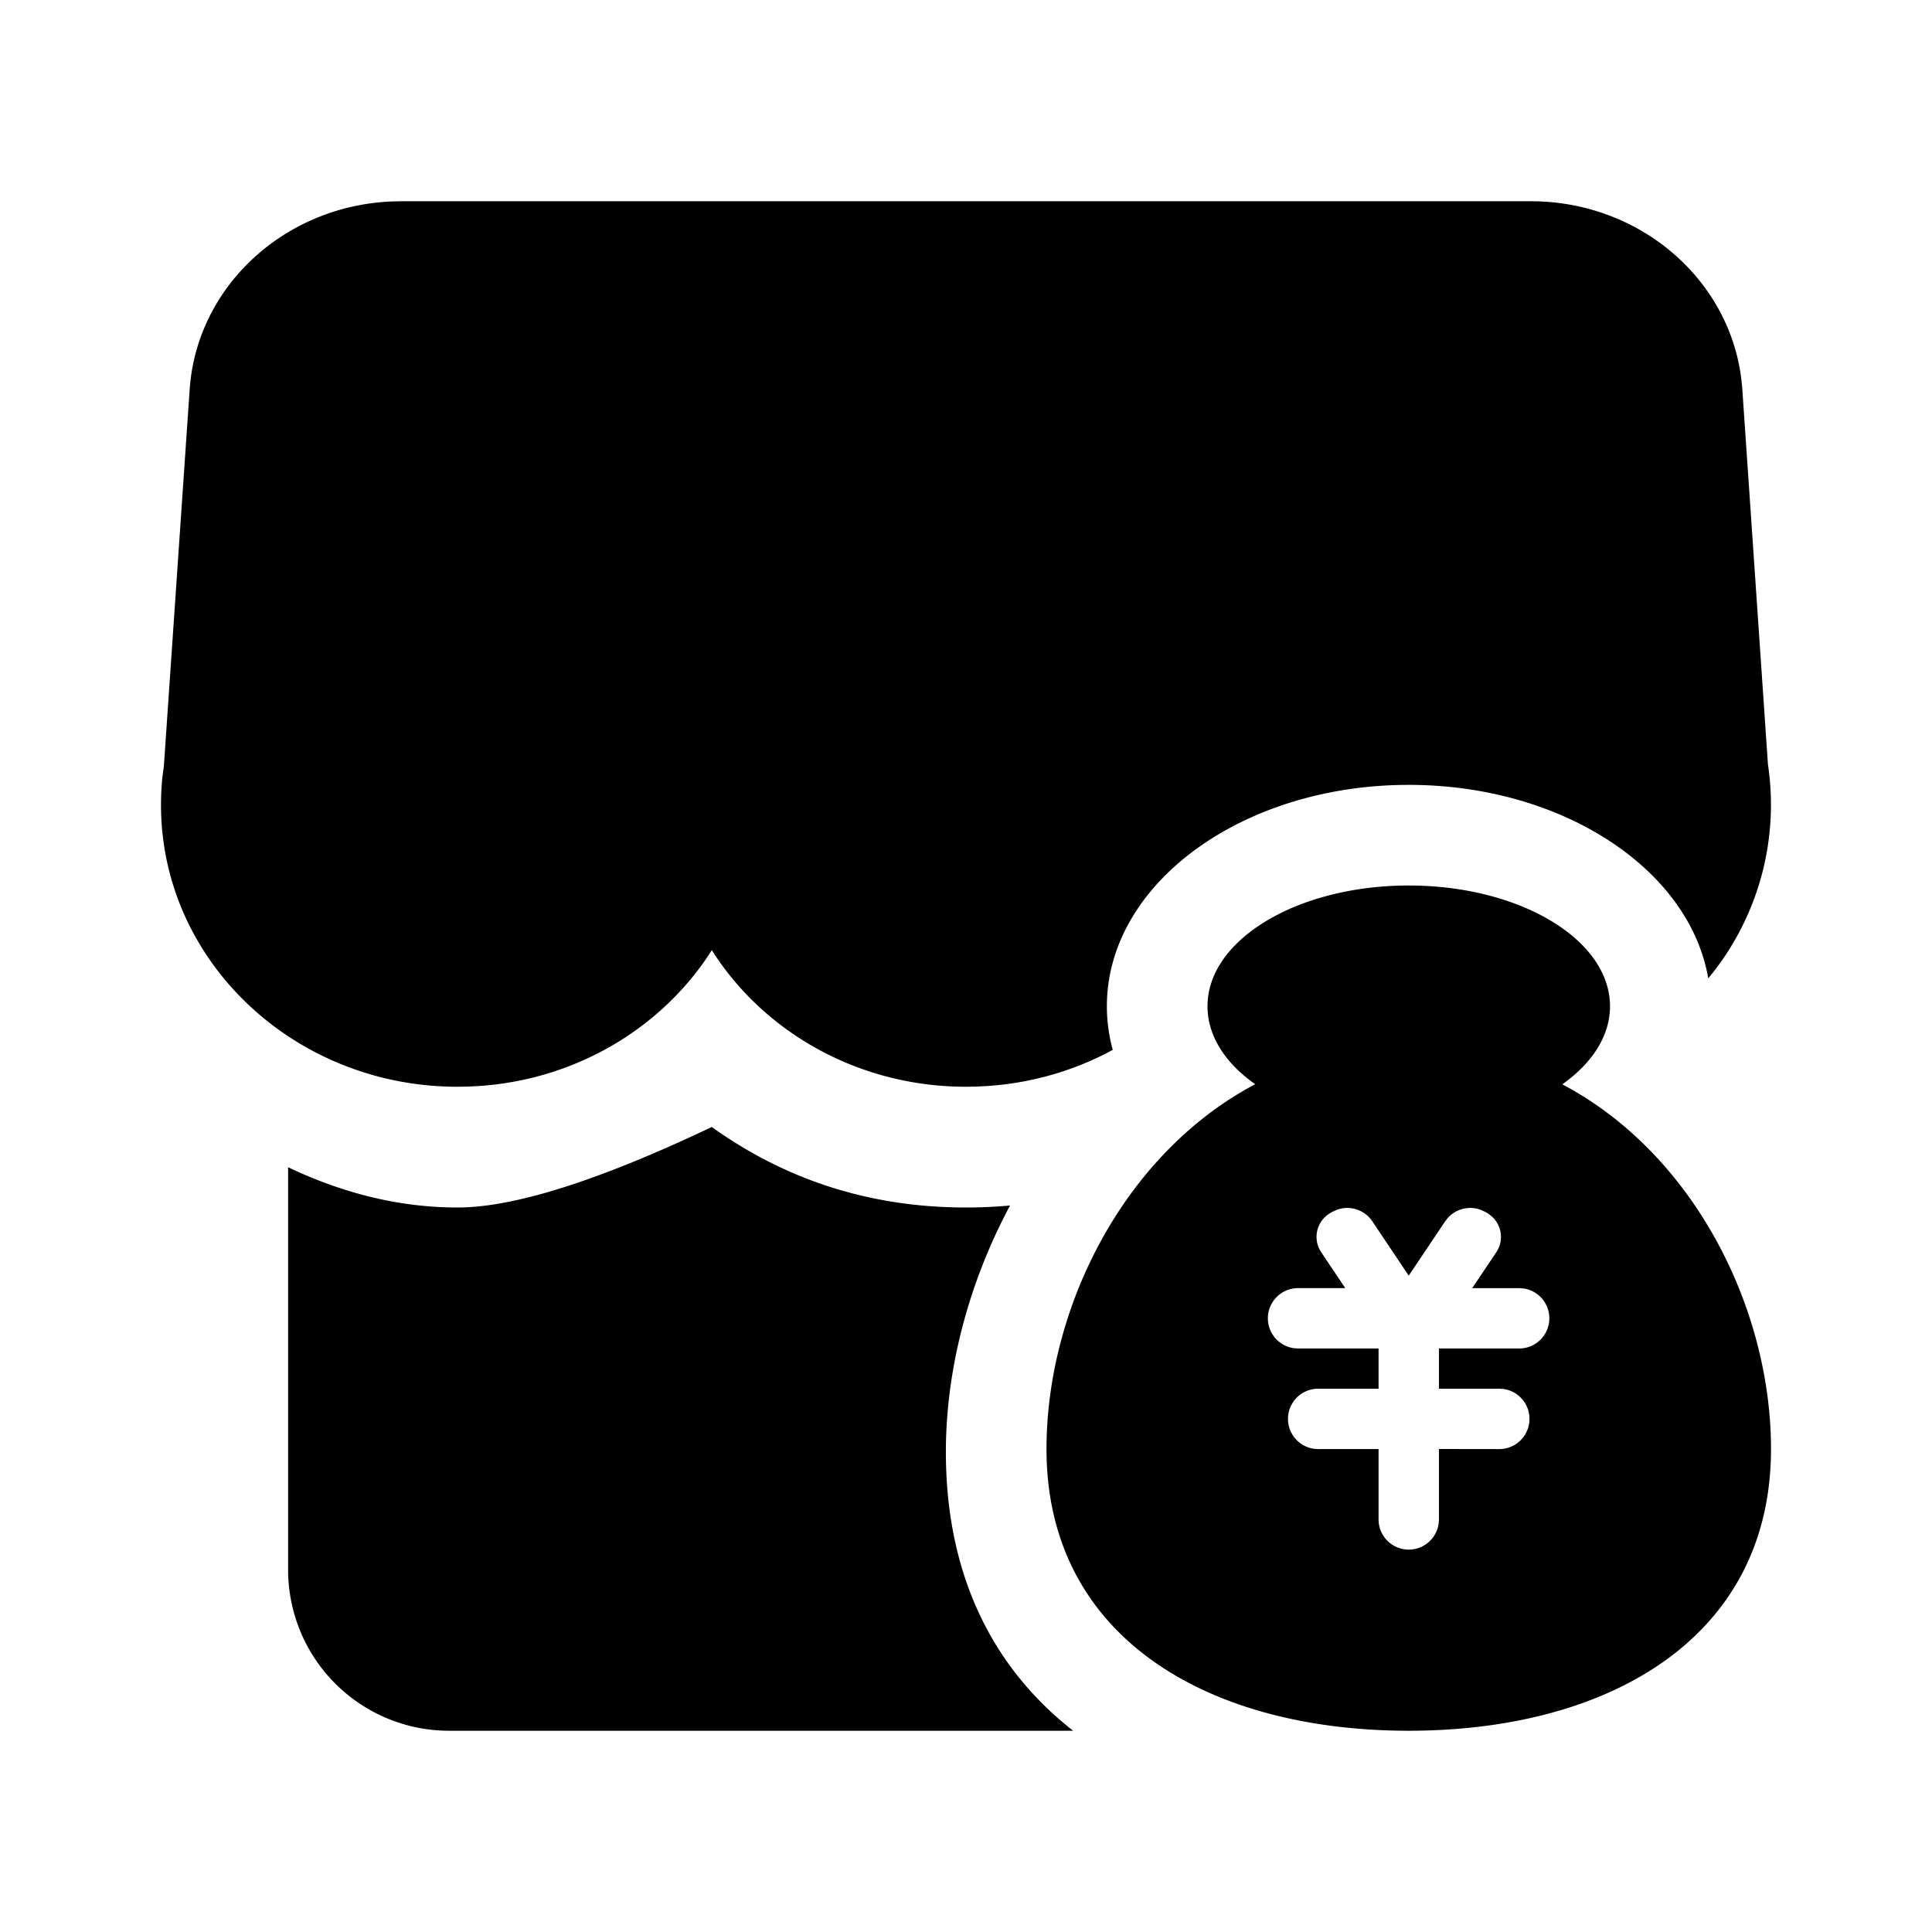
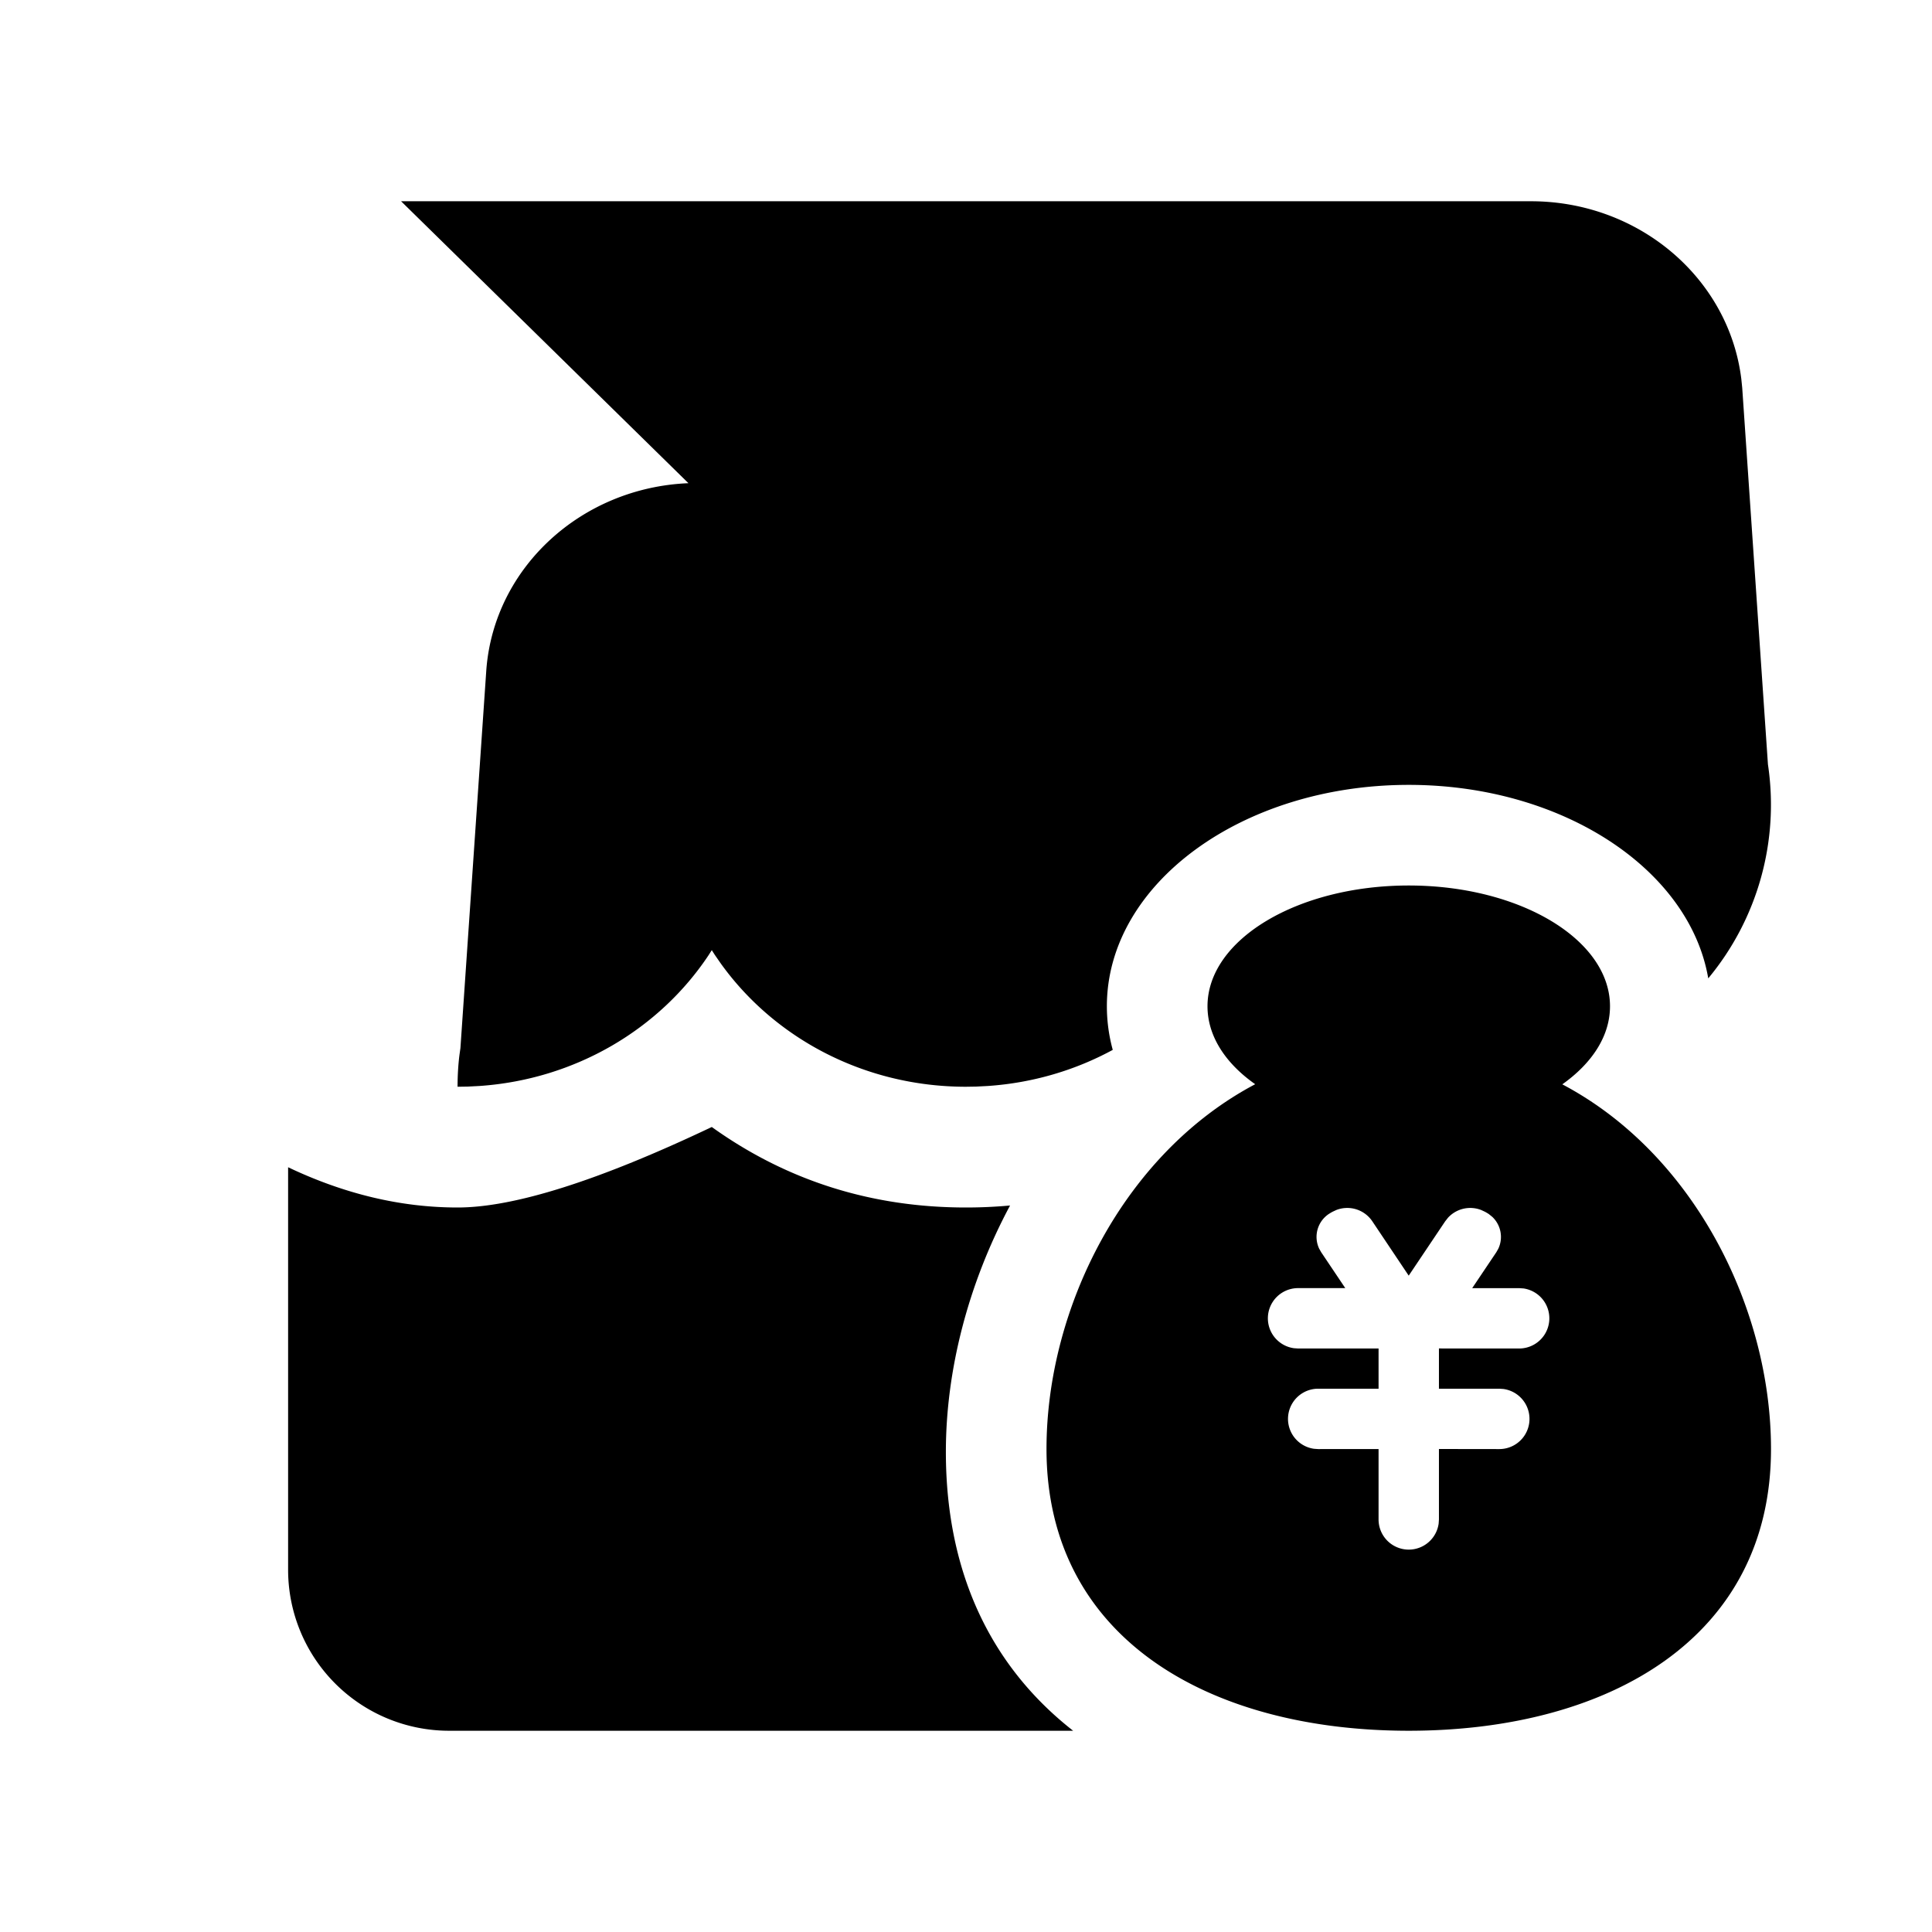
<svg xmlns="http://www.w3.org/2000/svg" class="icon" width="32px" height="32.00px" viewBox="0 0 1024 1024" version="1.1">
-   <path d="M377.259 597.333c39.68 28.437 84.608 42.667 134.741 42.667 7.915 0 15.701-0.363 23.36-1.067-22.315 41.6-34.027 87.637-34.027 130.581 0 65.835 25.173 114.752 67.477 147.84L238.037 917.333a85.333 85.333 0 0 1-85.333-85.333V618.667c29.931 14.229 59.883 21.333 89.813 21.333 29.952 0 74.88-14.229 134.741-42.667zM746.667 469.333c58.901 0 106.667 28.651 106.667 64 0 15.787-9.515 30.208-25.28 41.387C897.813 611.541 938.667 693.376 938.667 768c0 100.139-85.973 149.333-192 149.333s-192-49.195-192-149.333c0-74.603 40.832-156.437 110.613-193.344C649.493 563.563 640 549.12 640 533.333c0-35.349 47.765-64 106.667-64z m-38.379 171.989l-2.027 0.939-0.981 0.555-1.024 0.64a14.613 14.613 0 0 0-5.056 18.389l1.067 1.877 12.757 19.008H688a16 16 0 0 0-2.176 31.851l2.176 0.149h42.667v21.312h-32a16 16 0 0 0-2.176 31.851l2.176 0.149 32-0.021v37.312a16 16 0 0 0 31.851 2.176l0.149-2.176V768l32 0.043a16 16 0 0 0 2.176-31.851l-2.176-0.149h-32v-21.333l42.667 0.021a16 16 0 0 0 2.176-31.829l-2.176-0.149h-25.045l12.779-19.029 1.067-1.877a14.635 14.635 0 0 0-3.2-16.896l-1.856-1.493-1.024-0.64-0.981-0.555-2.027-0.939a16 16 0 0 0-17.536 4.053l-1.536 1.941-19.328 28.8-19.285-28.8a16 16 0 0 0-19.072-5.995zM811.413 106.667c57.216 0 104.981 40.789 111.531 94.293l0.469 4.608 13.632 199.573a144.043 144.043 0 0 1-31.637 113.408C895.488 460.736 828.16 416 746.667 416c-88.363 0-160 52.523-160 117.333 0 7.893 1.067 15.637 3.115 23.125-19.755 10.731-42.24 17.493-66.197 19.136l-6.187 0.32L512 576c-53.973 0-101.632-25.856-129.92-65.259l-3.2-4.608-1.621-2.539-1.621 2.56c-25.899 39.04-70.315 65.92-121.536 69.44l-6.187 0.32-5.397 0.085C155.733 576 85.333 509.141 85.333 426.667c0-5.931 0.363-11.84 1.003-16.853l0.512-3.627 13.739-200.597c4.16-54.208 50.475-96.512 107.115-98.816L212.587 106.667h598.827z" />
+   <path d="M377.259 597.333c39.68 28.437 84.608 42.667 134.741 42.667 7.915 0 15.701-0.363 23.36-1.067-22.315 41.6-34.027 87.637-34.027 130.581 0 65.835 25.173 114.752 67.477 147.84L238.037 917.333a85.333 85.333 0 0 1-85.333-85.333V618.667c29.931 14.229 59.883 21.333 89.813 21.333 29.952 0 74.88-14.229 134.741-42.667zM746.667 469.333c58.901 0 106.667 28.651 106.667 64 0 15.787-9.515 30.208-25.28 41.387C897.813 611.541 938.667 693.376 938.667 768c0 100.139-85.973 149.333-192 149.333s-192-49.195-192-149.333c0-74.603 40.832-156.437 110.613-193.344C649.493 563.563 640 549.12 640 533.333c0-35.349 47.765-64 106.667-64z m-38.379 171.989l-2.027 0.939-0.981 0.555-1.024 0.64a14.613 14.613 0 0 0-5.056 18.389l1.067 1.877 12.757 19.008H688a16 16 0 0 0-2.176 31.851l2.176 0.149h42.667v21.312h-32a16 16 0 0 0-2.176 31.851l2.176 0.149 32-0.021v37.312a16 16 0 0 0 31.851 2.176l0.149-2.176V768l32 0.043a16 16 0 0 0 2.176-31.851l-2.176-0.149h-32v-21.333l42.667 0.021a16 16 0 0 0 2.176-31.829l-2.176-0.149h-25.045l12.779-19.029 1.067-1.877a14.635 14.635 0 0 0-3.2-16.896l-1.856-1.493-1.024-0.64-0.981-0.555-2.027-0.939a16 16 0 0 0-17.536 4.053l-1.536 1.941-19.328 28.8-19.285-28.8a16 16 0 0 0-19.072-5.995zM811.413 106.667c57.216 0 104.981 40.789 111.531 94.293l0.469 4.608 13.632 199.573a144.043 144.043 0 0 1-31.637 113.408C895.488 460.736 828.16 416 746.667 416c-88.363 0-160 52.523-160 117.333 0 7.893 1.067 15.637 3.115 23.125-19.755 10.731-42.24 17.493-66.197 19.136l-6.187 0.32L512 576c-53.973 0-101.632-25.856-129.92-65.259l-3.2-4.608-1.621-2.539-1.621 2.56c-25.899 39.04-70.315 65.92-121.536 69.44l-6.187 0.32-5.397 0.085c0-5.931 0.363-11.84 1.003-16.853l0.512-3.627 13.739-200.597c4.16-54.208 50.475-96.512 107.115-98.816L212.587 106.667h598.827z" />
</svg>